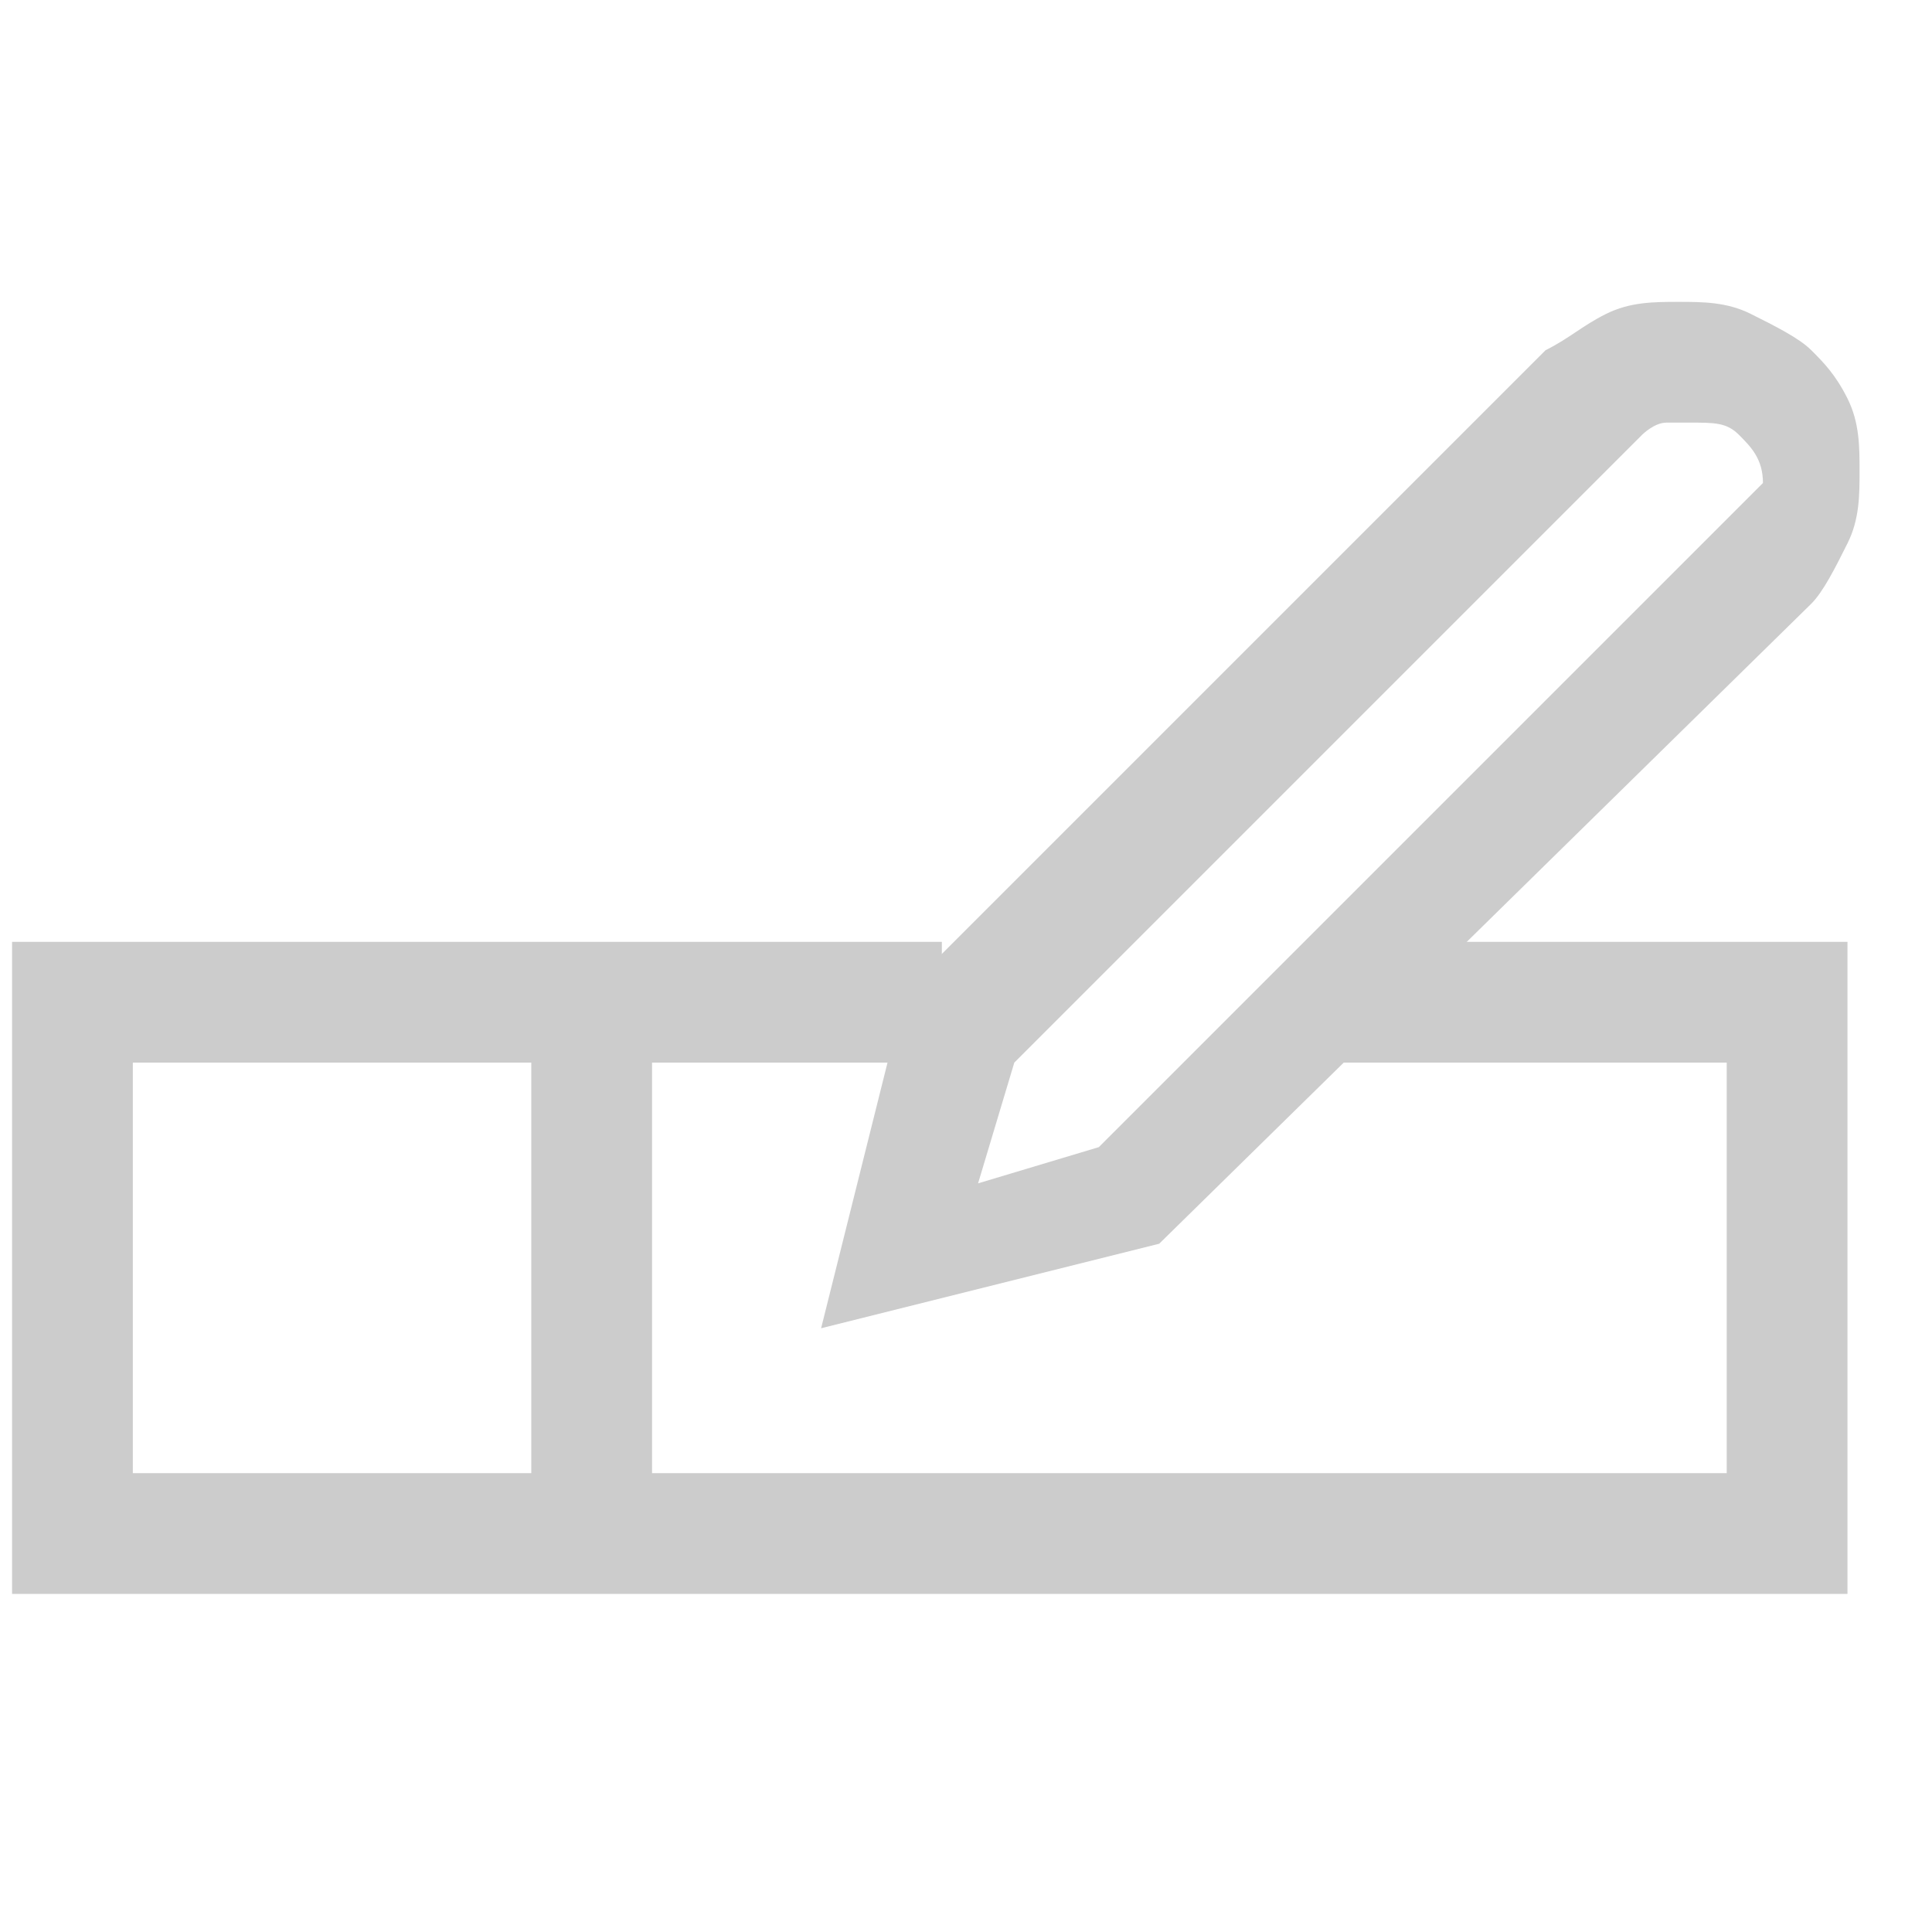
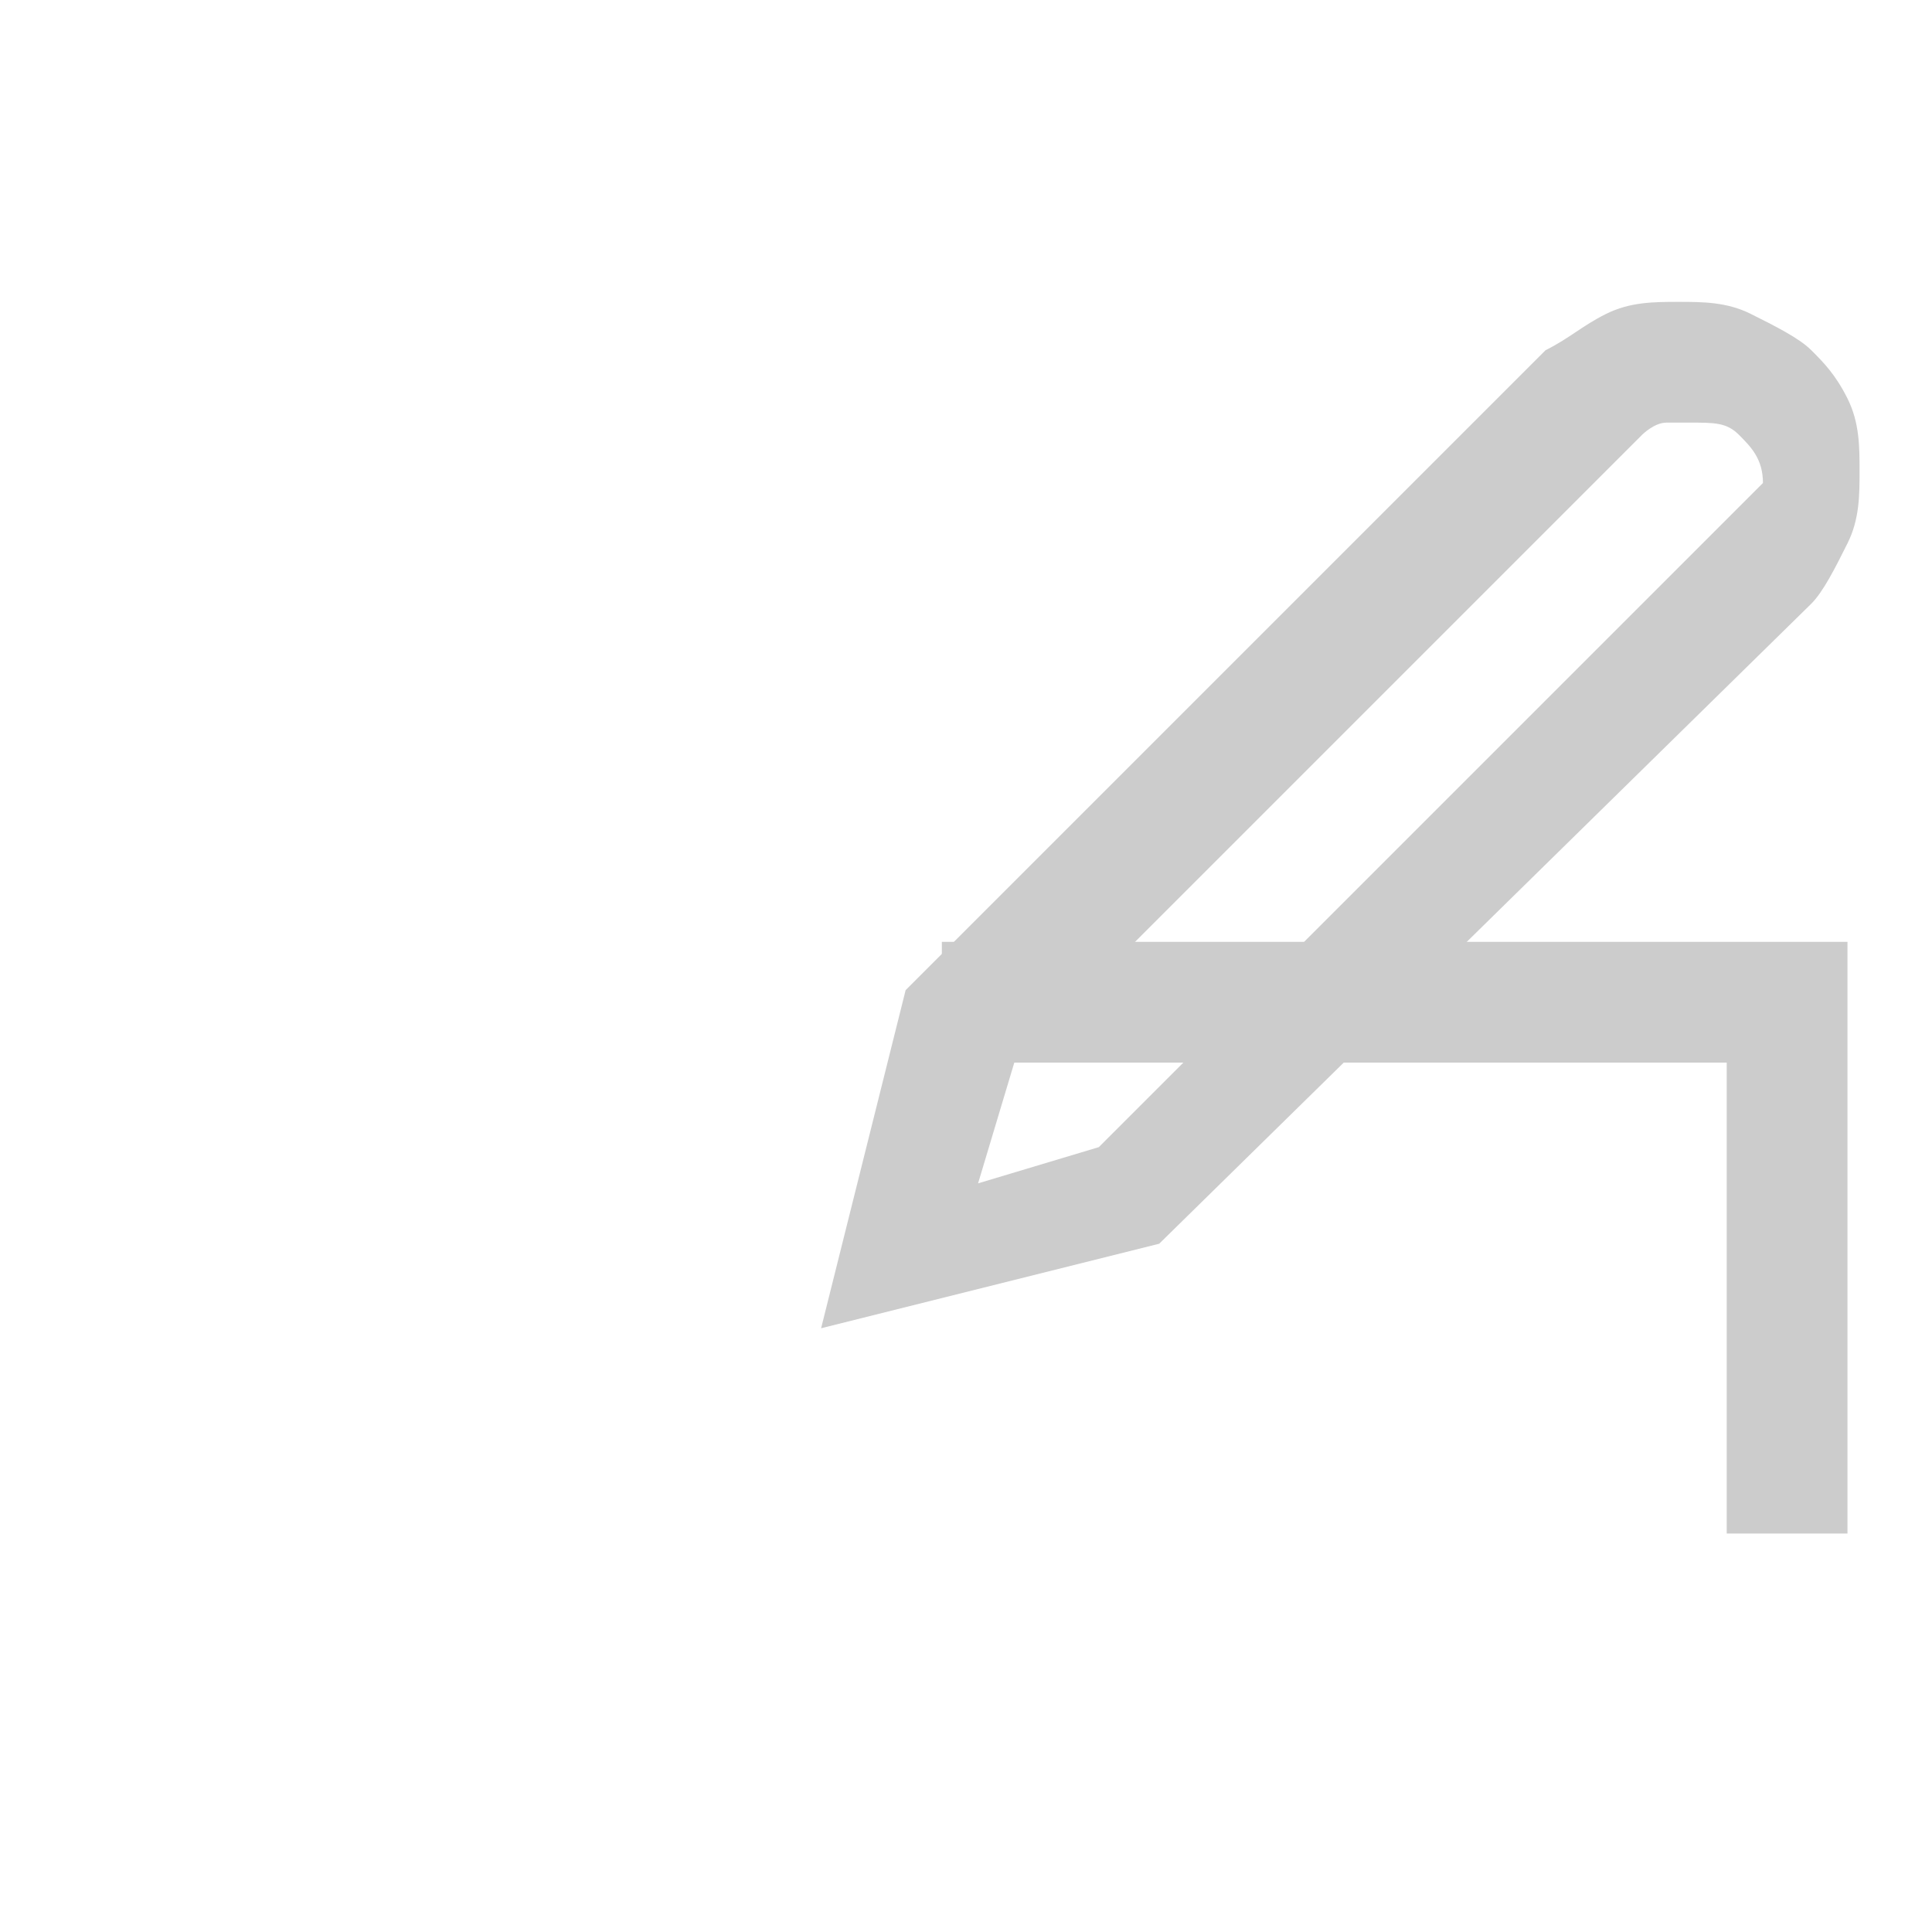
<svg xmlns="http://www.w3.org/2000/svg" width="16" height="16" viewBox="0 0 16 16" fill="none">
-   <path d="M10.9 8.3H14.8V12.7H0.6V8.3H7.8" stroke="#CCCCCC" stroke-miterlimit="10" />
-   <path d="M4.9 8.6V12.3" stroke="#CCCCCC" stroke-miterlimit="10" />
+   <path d="M10.9 8.3H14.8V12.7V8.3H7.8" stroke="#CCCCCC" stroke-miterlimit="10" />
  <path d="M15.3 3.3C15.2 3.1 15.1 3 15 2.9C14.9 2.8 14.7 2.7 14.5 2.6C14.3 2.5 14.1 2.5 13.9 2.5C13.7 2.5 13.5 2.5 13.3 2.6C13.1 2.7 13 2.8 12.8 2.9L7.5 8.2L6.8 11L9.6 10.3L15 5C15.1 4.9 15.2 4.7 15.3 4.5C15.4 4.3 15.4 4.1 15.4 3.9C15.4 3.7 15.4 3.5 15.3 3.3ZM14.3 4.3L9.1 9.5L8.1 9.8L8.4 8.8L13.6 3.6C13.6 3.6 13.7 3.5 13.8 3.5C13.9 3.5 13.9 3.5 14 3.5C14.2 3.5 14.3 3.5 14.4 3.6C14.5 3.7 14.6 3.8 14.6 4C14.5 4.1 14.4 4.2 14.3 4.3Z" fill="#CCCCCC" />
</svg>